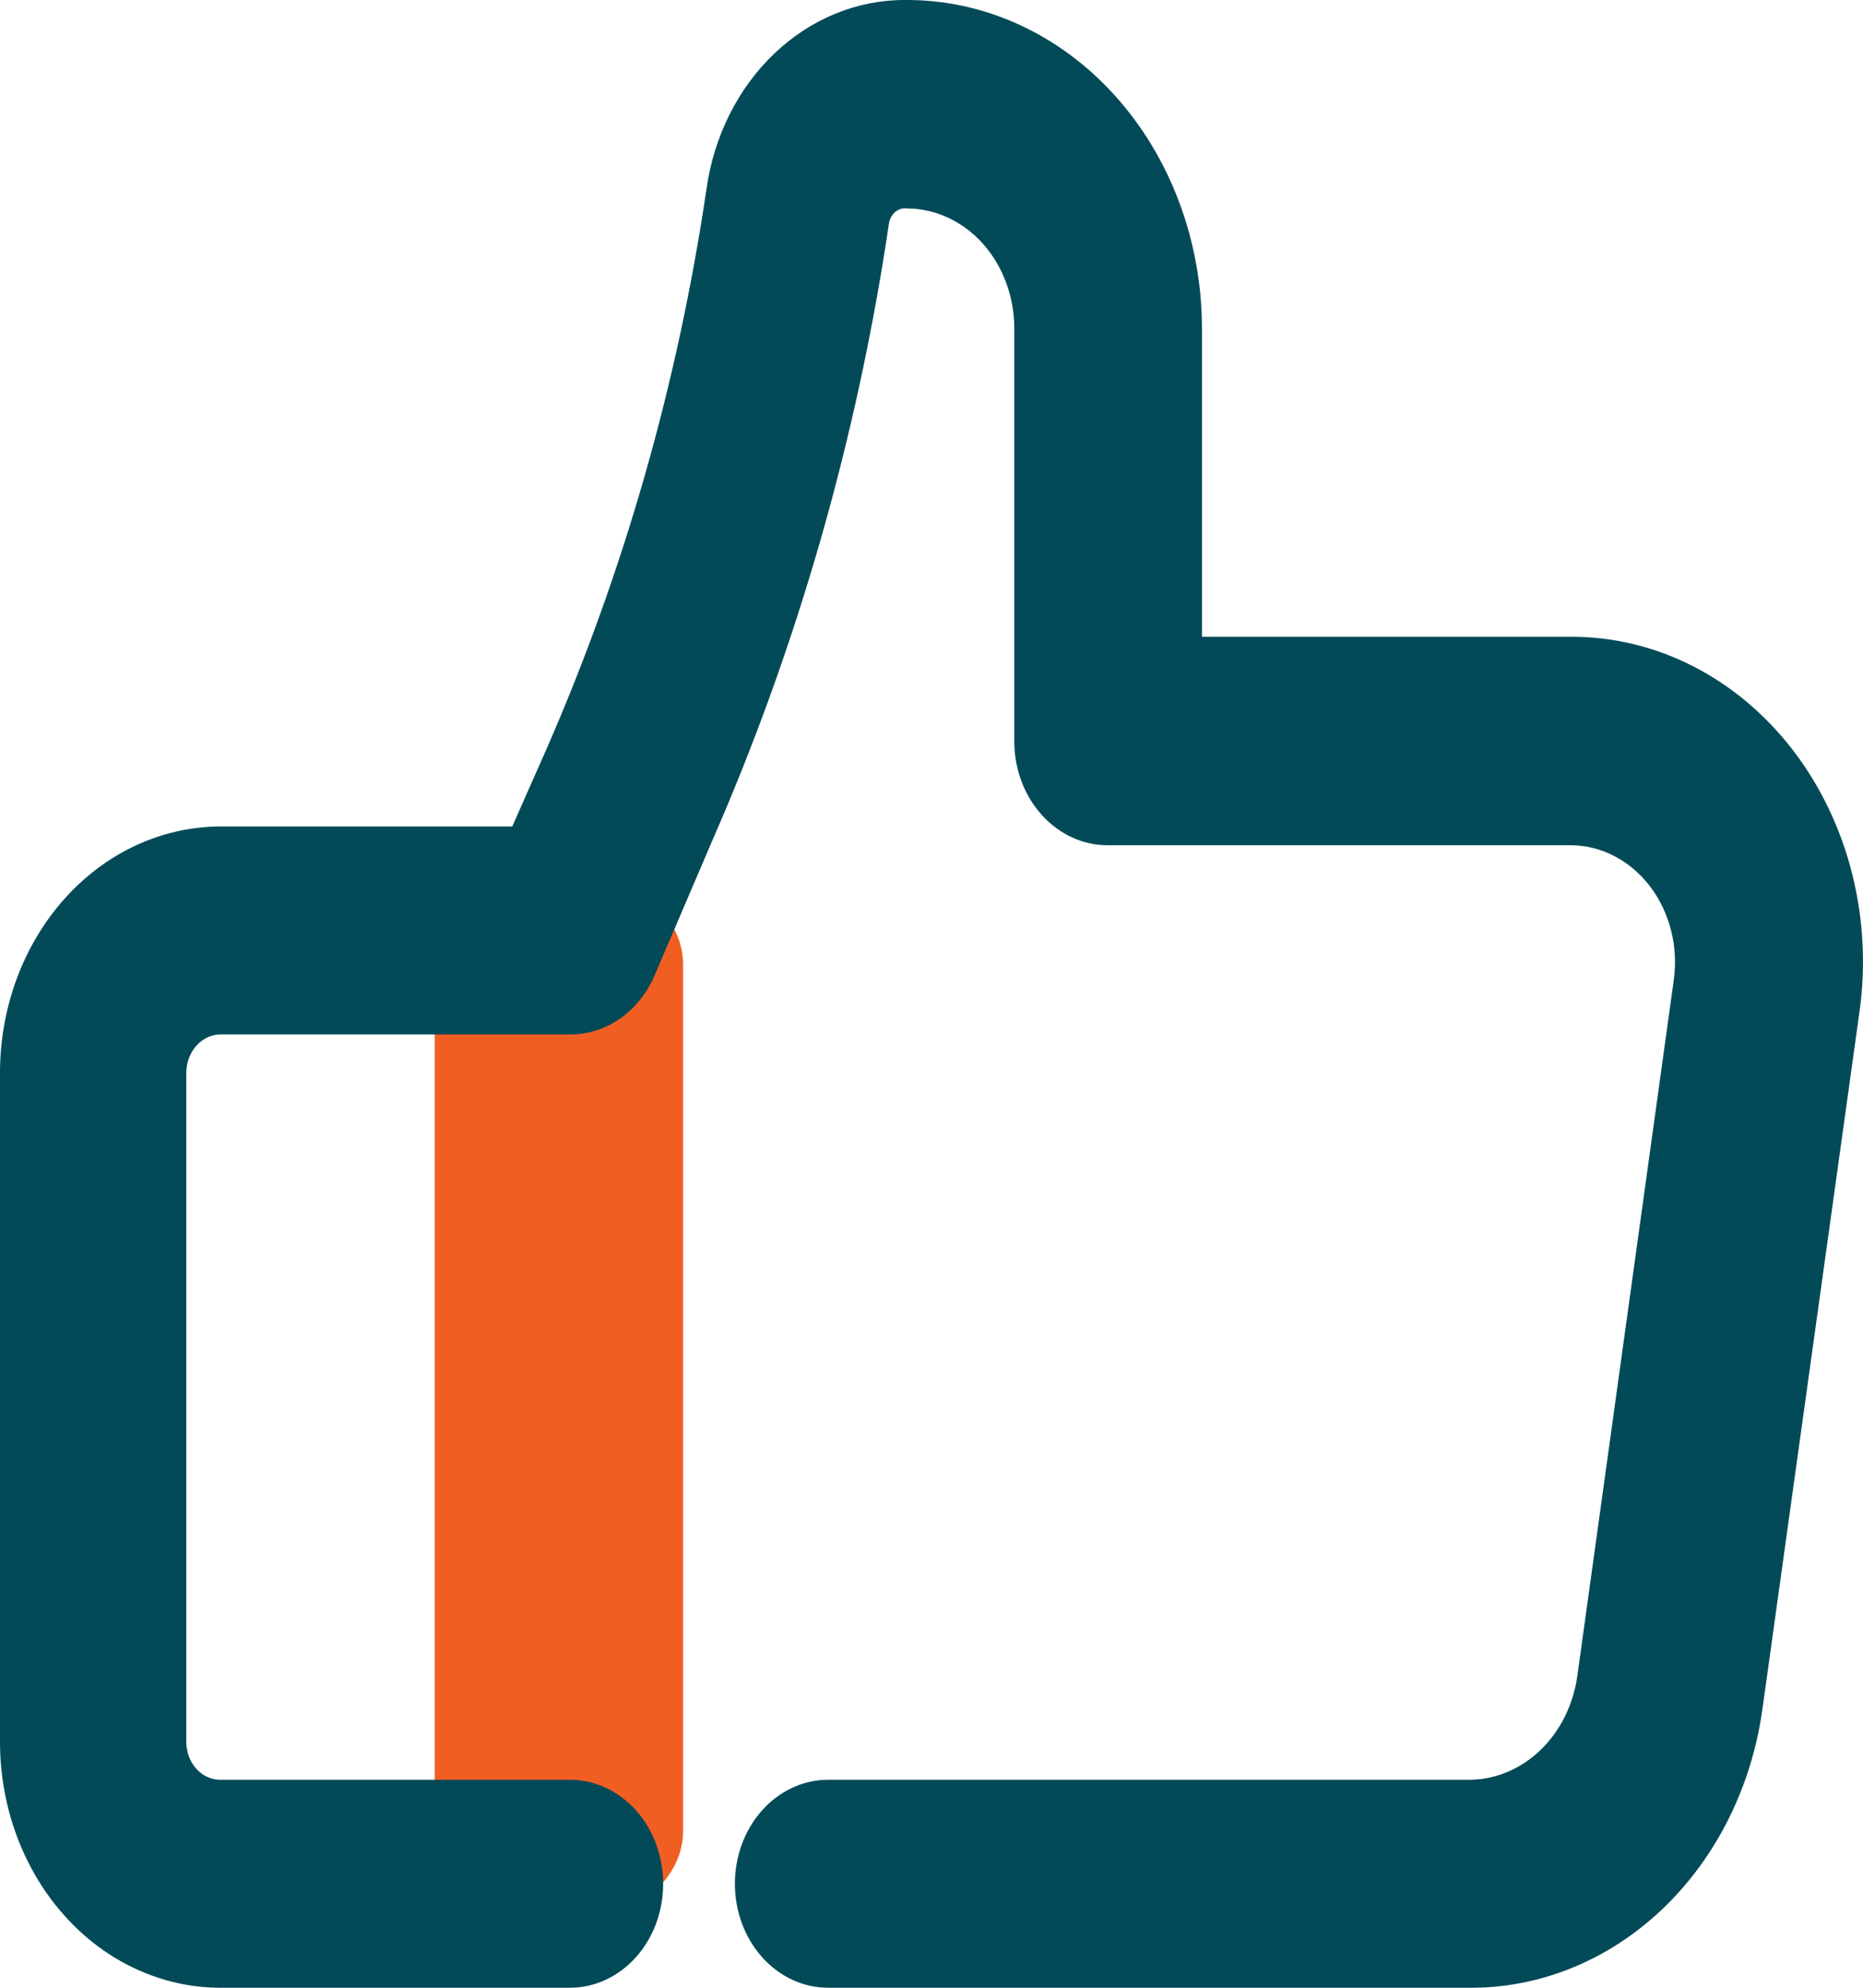
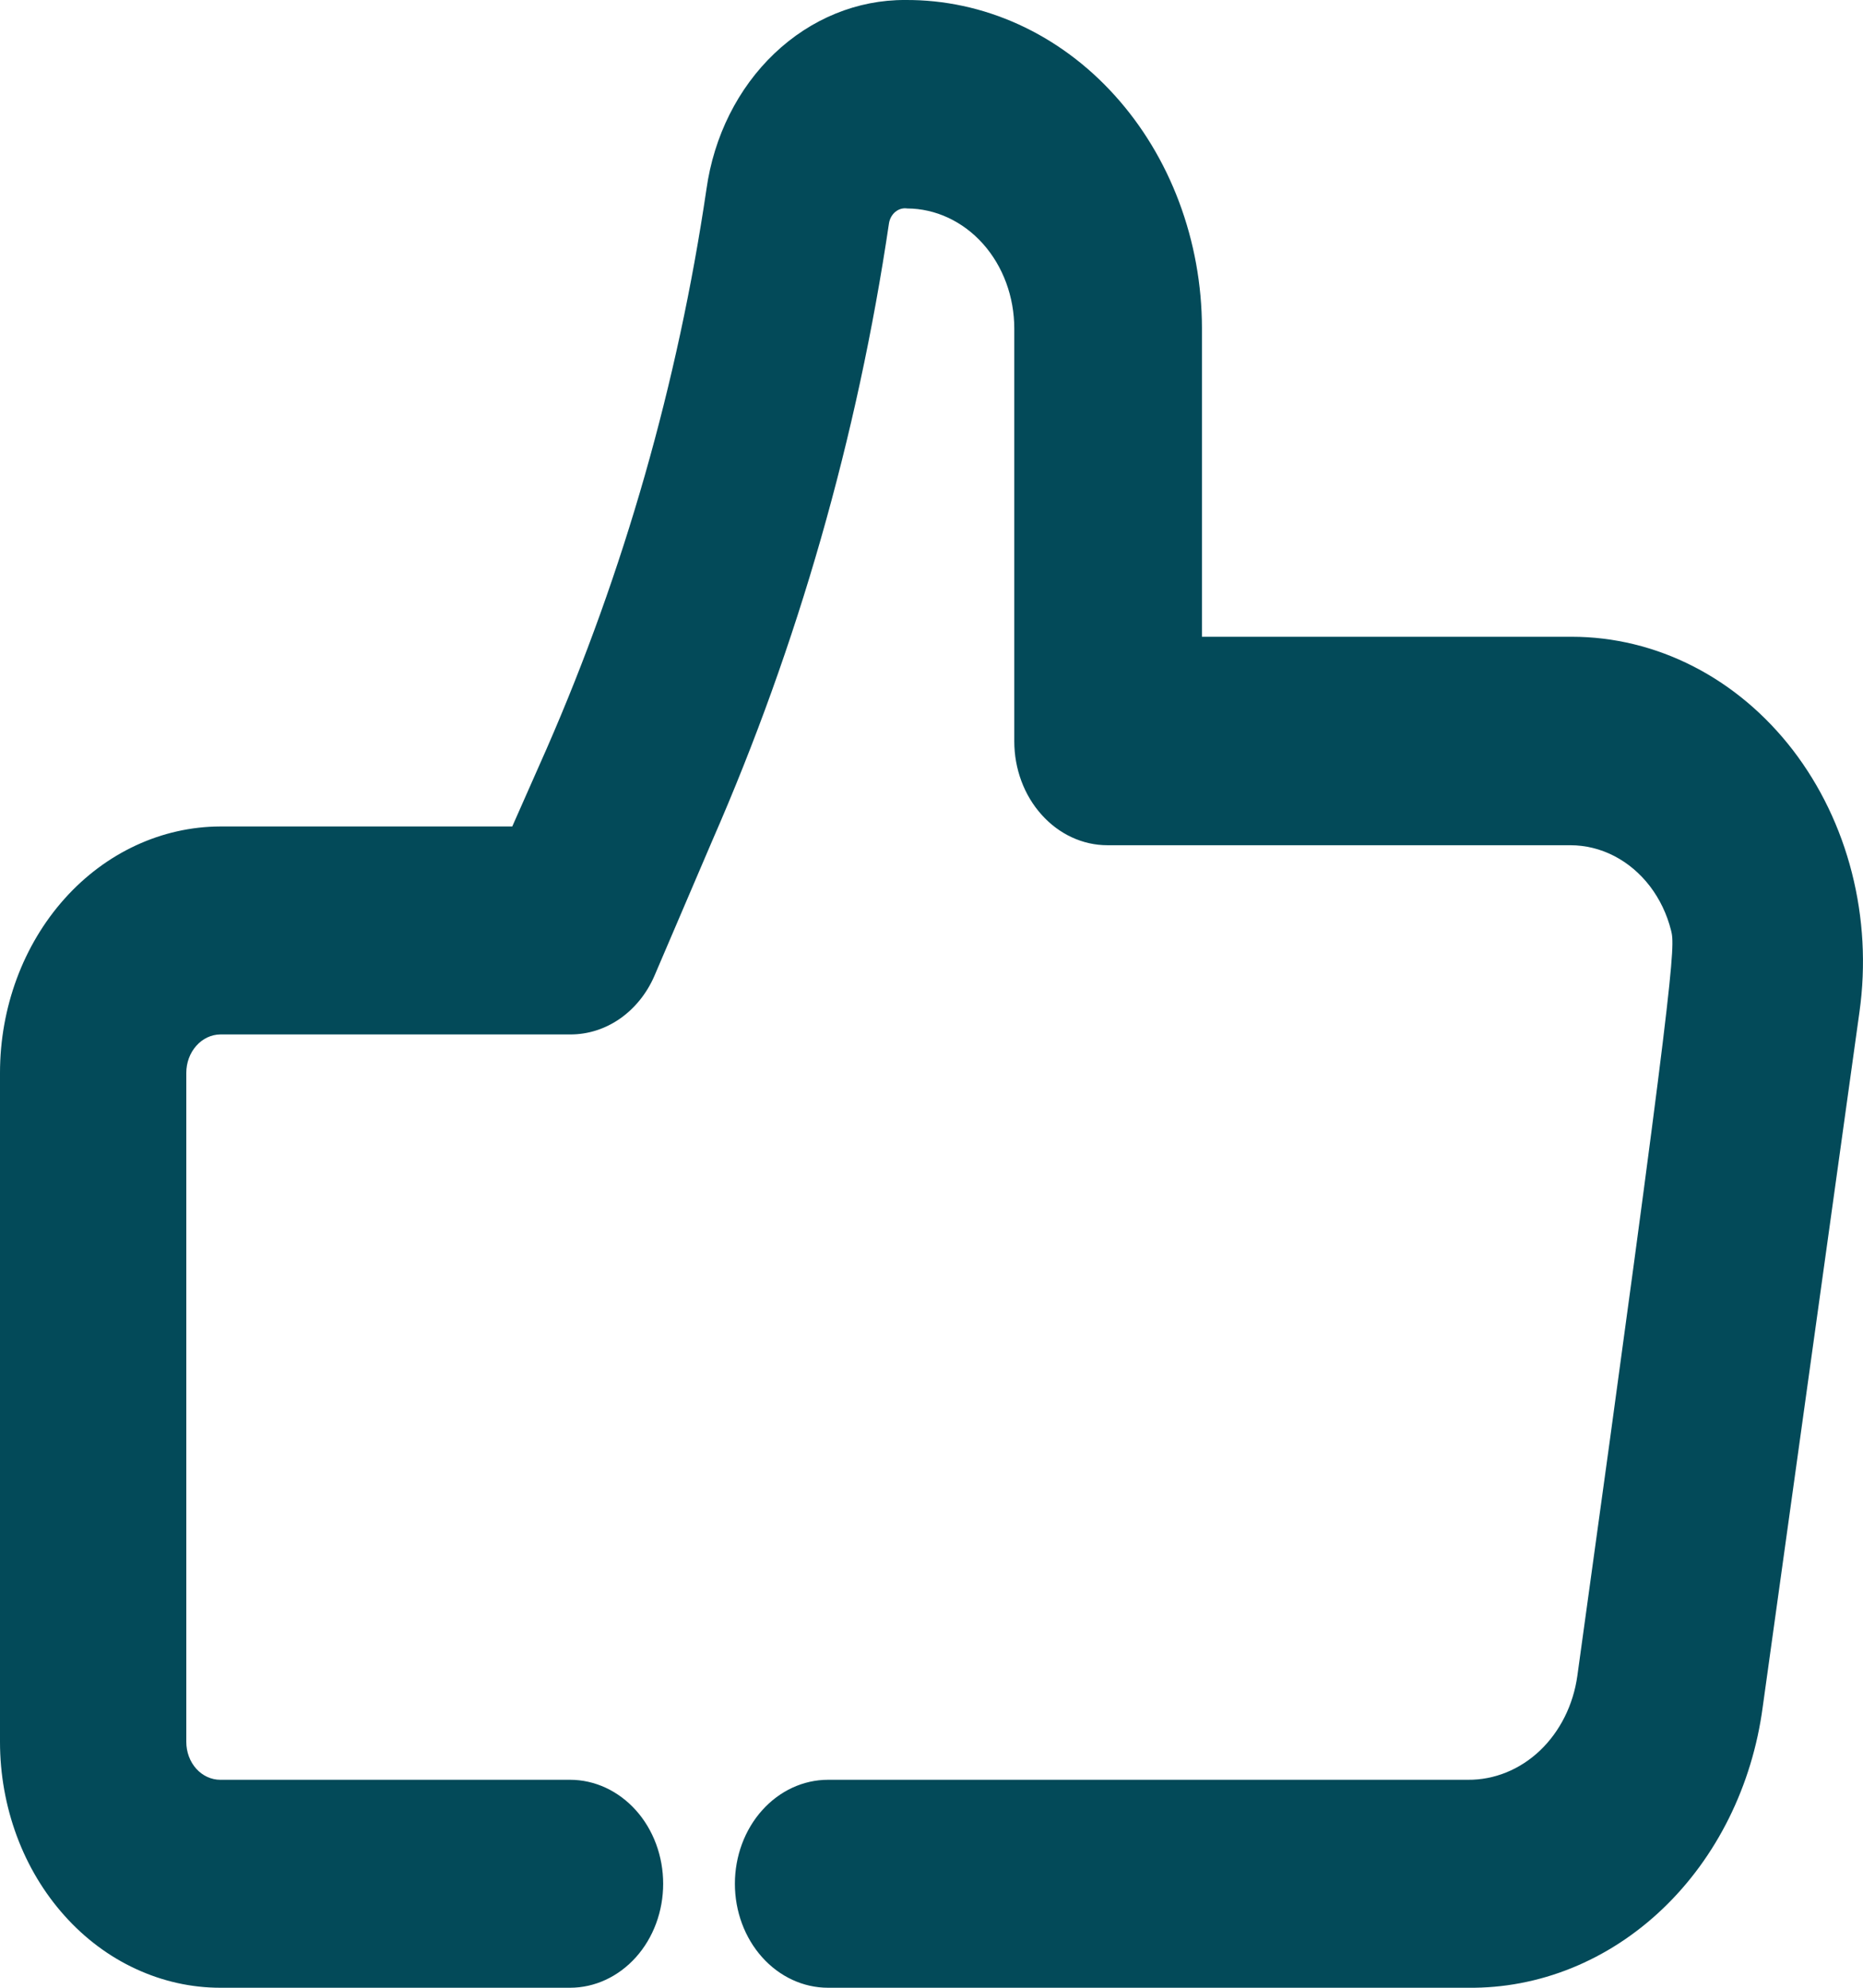
<svg xmlns="http://www.w3.org/2000/svg" width="30" height="32" viewBox="0 0 30 32" fill="none">
-   <path d="M9 31C8.47 31 7.961 30.84 7.586 30.554C7.211 30.269 7 29.882 7 29.478V15.522C7 15.118 7.211 14.731 7.586 14.446C7.961 14.16 8.47 14 9 14C9.53 14 10.039 14.16 10.414 14.446C10.789 14.731 11 15.118 11 15.522V29.478C11 29.882 10.789 30.269 10.414 30.554C10.039 30.84 9.53 31 9 31Z" fill="#F15E22" />
-   <path d="M23.638 32H13.334C12.936 32 12.554 31.823 12.273 31.509C11.992 31.196 11.834 30.77 11.834 30.326C11.834 29.882 11.992 29.456 12.273 29.143C12.554 28.829 12.936 28.652 13.334 28.652H23.638C24.062 28.656 24.474 28.489 24.798 28.182C25.121 27.874 25.335 27.447 25.4 26.979L26.952 15.782C26.99 15.514 26.976 15.239 26.909 14.978C26.843 14.716 26.727 14.474 26.569 14.267C26.41 14.06 26.214 13.894 25.993 13.78C25.772 13.666 25.531 13.607 25.287 13.607H17.833C17.435 13.607 17.054 13.43 16.773 13.116C16.491 12.803 16.333 12.377 16.333 11.933V5.289C16.333 4.778 16.152 4.287 15.829 3.925C15.505 3.563 15.067 3.358 14.608 3.356C14.542 3.346 14.475 3.365 14.421 3.408C14.366 3.452 14.329 3.517 14.316 3.59C13.806 7.037 12.848 10.383 11.474 13.523L10.536 15.715C10.413 15.997 10.22 16.234 9.982 16.4C9.743 16.566 9.468 16.653 9.187 16.653H3.547C3.401 16.655 3.262 16.721 3.16 16.837C3.057 16.953 3 17.109 3 17.272V28.042C3 28.204 3.057 28.359 3.16 28.474C3.263 28.588 3.402 28.652 3.547 28.652H9.179C9.577 28.652 9.958 28.829 10.24 29.143C10.521 29.456 10.679 29.882 10.679 30.326C10.679 30.77 10.521 31.196 10.24 31.509C9.958 31.823 9.577 32 9.179 32H3.547C3.081 32 2.62 31.897 2.19 31.698C1.759 31.5 1.368 31.208 1.039 30.84C0.71 30.473 0.448 30.037 0.27 29.556C0.092 29.076 0 28.561 0 28.042V17.272C-2.09512e-06 16.221 0.373 15.214 1.038 14.47C1.703 13.726 2.606 13.308 3.547 13.305H8.249L8.804 12.05C10.048 9.204 10.915 6.171 11.376 3.046C11.495 2.195 11.883 1.419 12.471 0.86C13.059 0.301 13.806 -0.004 14.578 0C15.203 -0.004 15.822 0.129 16.401 0.392C16.979 0.655 17.506 1.043 17.949 1.534C18.393 2.024 18.746 2.608 18.987 3.251C19.228 3.894 19.354 4.583 19.355 5.28V10.251H25.31C25.986 10.251 26.655 10.414 27.27 10.729C27.885 11.044 28.431 11.504 28.872 12.077C29.312 12.651 29.636 13.323 29.821 14.05C30.006 14.776 30.048 15.538 29.944 16.284L28.385 27.481C28.216 28.747 27.643 29.902 26.77 30.733C25.897 31.564 24.785 32.014 23.638 32Z" fill="#034A59" />
+   <path d="M23.638 32H13.334C12.936 32 12.554 31.823 12.273 31.509C11.992 31.196 11.834 30.77 11.834 30.326C11.834 29.882 11.992 29.456 12.273 29.143C12.554 28.829 12.936 28.652 13.334 28.652H23.638C24.062 28.656 24.474 28.489 24.798 28.182C25.121 27.874 25.335 27.447 25.4 26.979C26.99 15.514 26.976 15.239 26.909 14.978C26.843 14.716 26.727 14.474 26.569 14.267C26.41 14.06 26.214 13.894 25.993 13.78C25.772 13.666 25.531 13.607 25.287 13.607H17.833C17.435 13.607 17.054 13.43 16.773 13.116C16.491 12.803 16.333 12.377 16.333 11.933V5.289C16.333 4.778 16.152 4.287 15.829 3.925C15.505 3.563 15.067 3.358 14.608 3.356C14.542 3.346 14.475 3.365 14.421 3.408C14.366 3.452 14.329 3.517 14.316 3.59C13.806 7.037 12.848 10.383 11.474 13.523L10.536 15.715C10.413 15.997 10.22 16.234 9.982 16.4C9.743 16.566 9.468 16.653 9.187 16.653H3.547C3.401 16.655 3.262 16.721 3.16 16.837C3.057 16.953 3 17.109 3 17.272V28.042C3 28.204 3.057 28.359 3.16 28.474C3.263 28.588 3.402 28.652 3.547 28.652H9.179C9.577 28.652 9.958 28.829 10.24 29.143C10.521 29.456 10.679 29.882 10.679 30.326C10.679 30.77 10.521 31.196 10.24 31.509C9.958 31.823 9.577 32 9.179 32H3.547C3.081 32 2.62 31.897 2.19 31.698C1.759 31.5 1.368 31.208 1.039 30.84C0.71 30.473 0.448 30.037 0.27 29.556C0.092 29.076 0 28.561 0 28.042V17.272C-2.09512e-06 16.221 0.373 15.214 1.038 14.47C1.703 13.726 2.606 13.308 3.547 13.305H8.249L8.804 12.05C10.048 9.204 10.915 6.171 11.376 3.046C11.495 2.195 11.883 1.419 12.471 0.86C13.059 0.301 13.806 -0.004 14.578 0C15.203 -0.004 15.822 0.129 16.401 0.392C16.979 0.655 17.506 1.043 17.949 1.534C18.393 2.024 18.746 2.608 18.987 3.251C19.228 3.894 19.354 4.583 19.355 5.28V10.251H25.31C25.986 10.251 26.655 10.414 27.27 10.729C27.885 11.044 28.431 11.504 28.872 12.077C29.312 12.651 29.636 13.323 29.821 14.05C30.006 14.776 30.048 15.538 29.944 16.284L28.385 27.481C28.216 28.747 27.643 29.902 26.77 30.733C25.897 31.564 24.785 32.014 23.638 32Z" fill="#034A59" />
</svg>